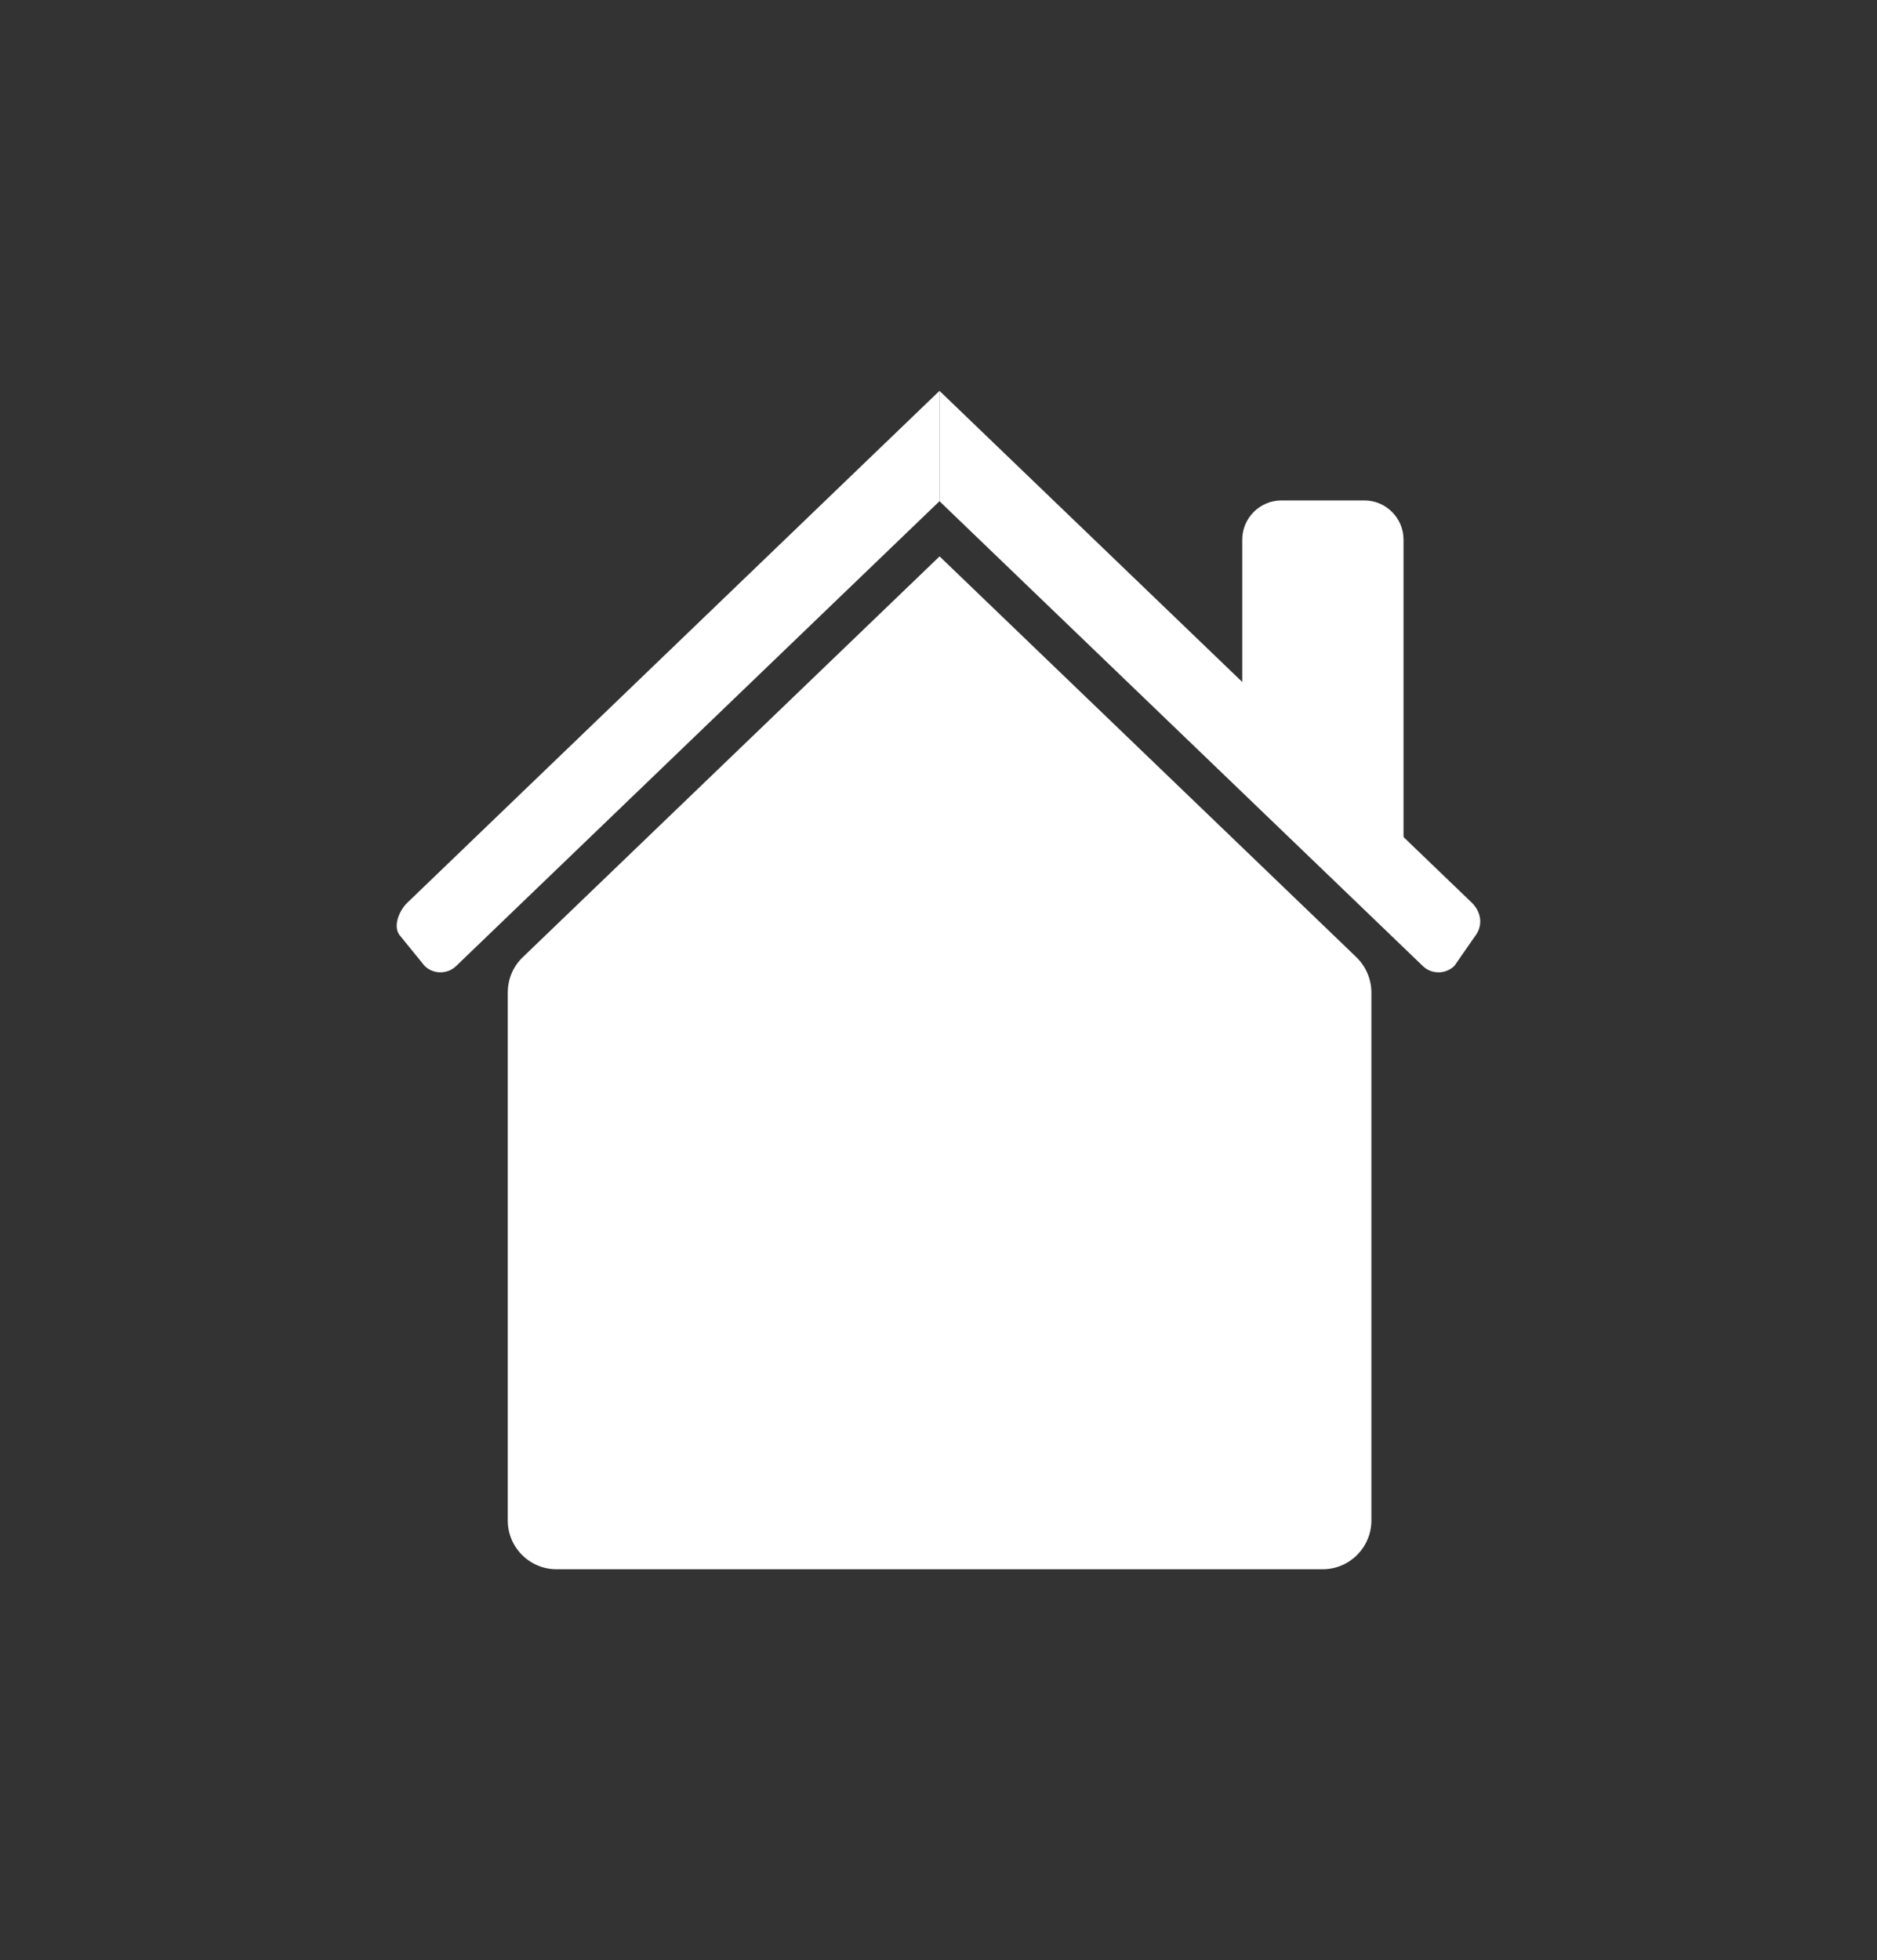
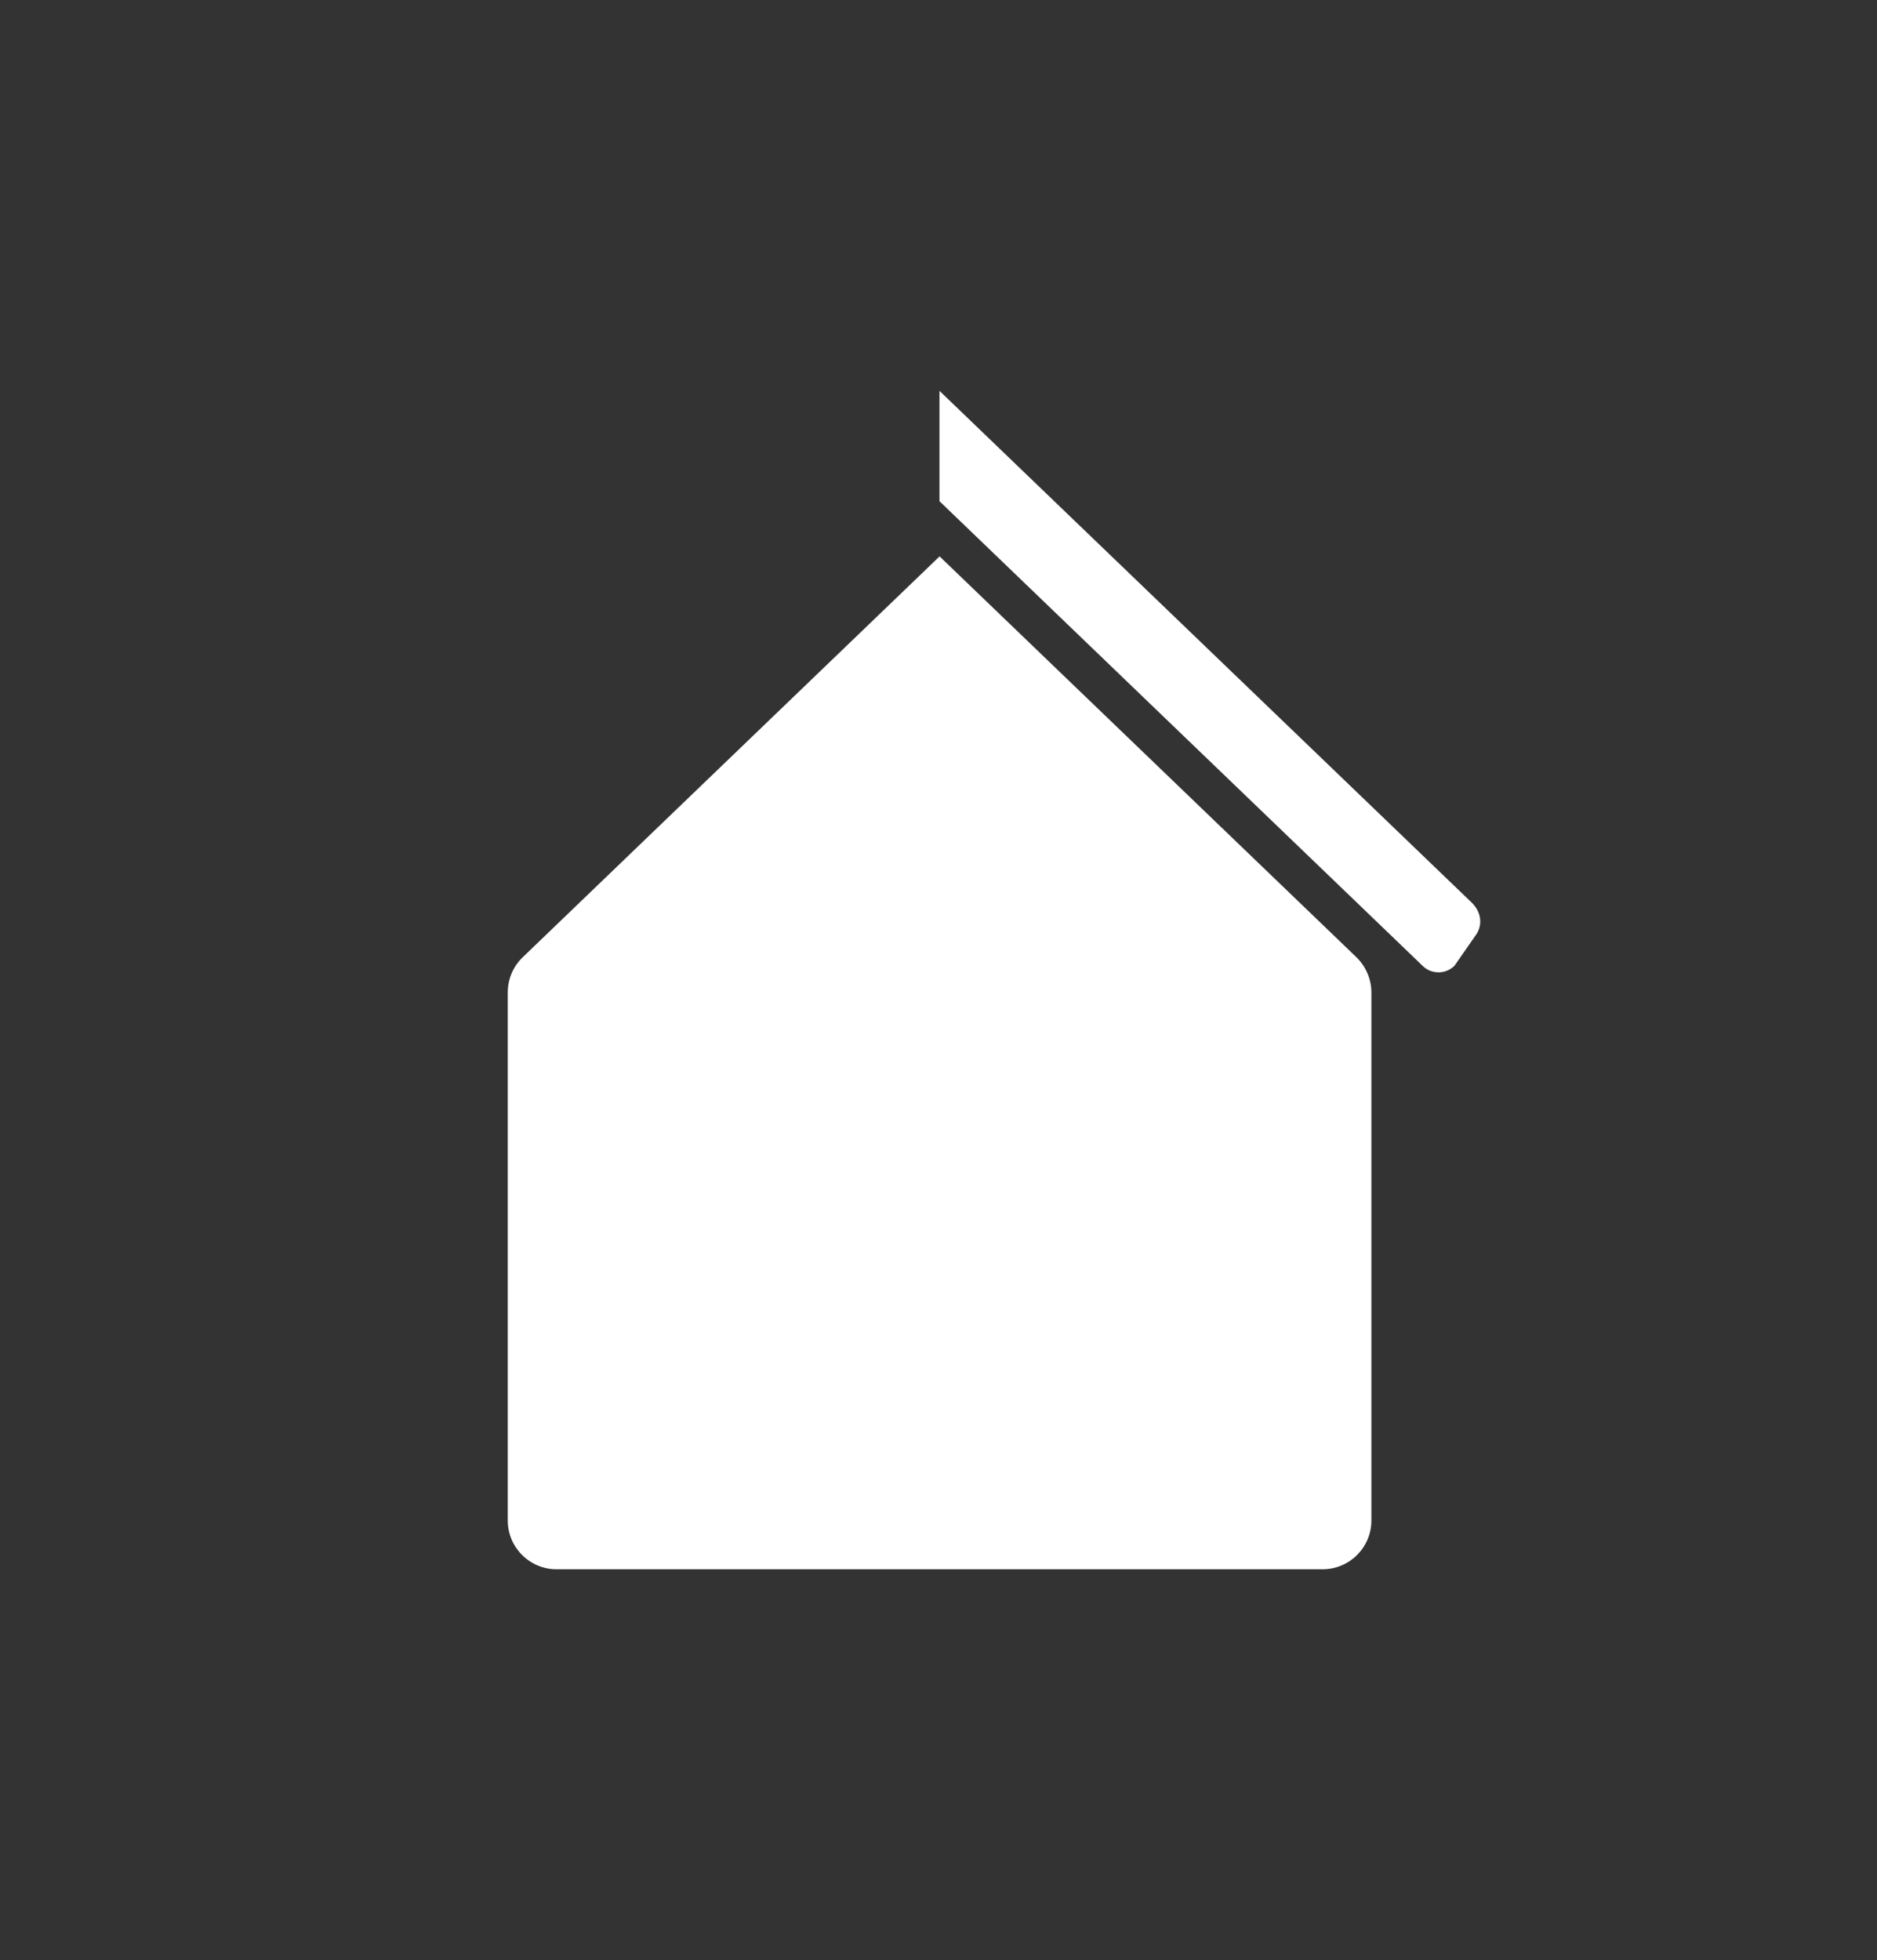
<svg xmlns="http://www.w3.org/2000/svg" id="a" width="957.8" height="1000" viewBox="0 0 957.8 1000">
  <rect x="0" y="0" width="957.8" height="1000" fill="#333333" stroke="none" />
  <defs>
    <style>.b{fill:#fff;}</style>
  </defs>
  <path class="b" d="M479.4,283.9l-212.7,204.5c-4.9,4.7-7.6,11.2-7.6,18v269.3c0,13.8,11.2,24.9,24.9,24.9h390.9c13.8,0,24.9-11.2,24.9-24.9V506.4c0-6.8-2.8-13.3-7.6-18l-212.7-204.5Z" />
-   <path class="b" d="M716.2,441.2v-165.9c0-11-9-20-20-20h-42.3c-11,0-20,9-20,20v89.7" />
  <g>
-     <path class="b" d="M204.5,477.8l12.1,14.9c4.4,4.4,11.6,4.5,16.1,.2l246.7-237.2v-56.3L207.9,460.5c-4.5,4.3-7.8,12.9-3.4,17.3Z" />
    <path class="b" d="M751,460.5L479.4,199.4v56.3l246.7,237.2c4.5,4.3,11.7,4.2,16.1-.2l11.4-16.4c3.2-5.4,1.8-11.5-2.6-15.8Z" />
  </g>
</svg>